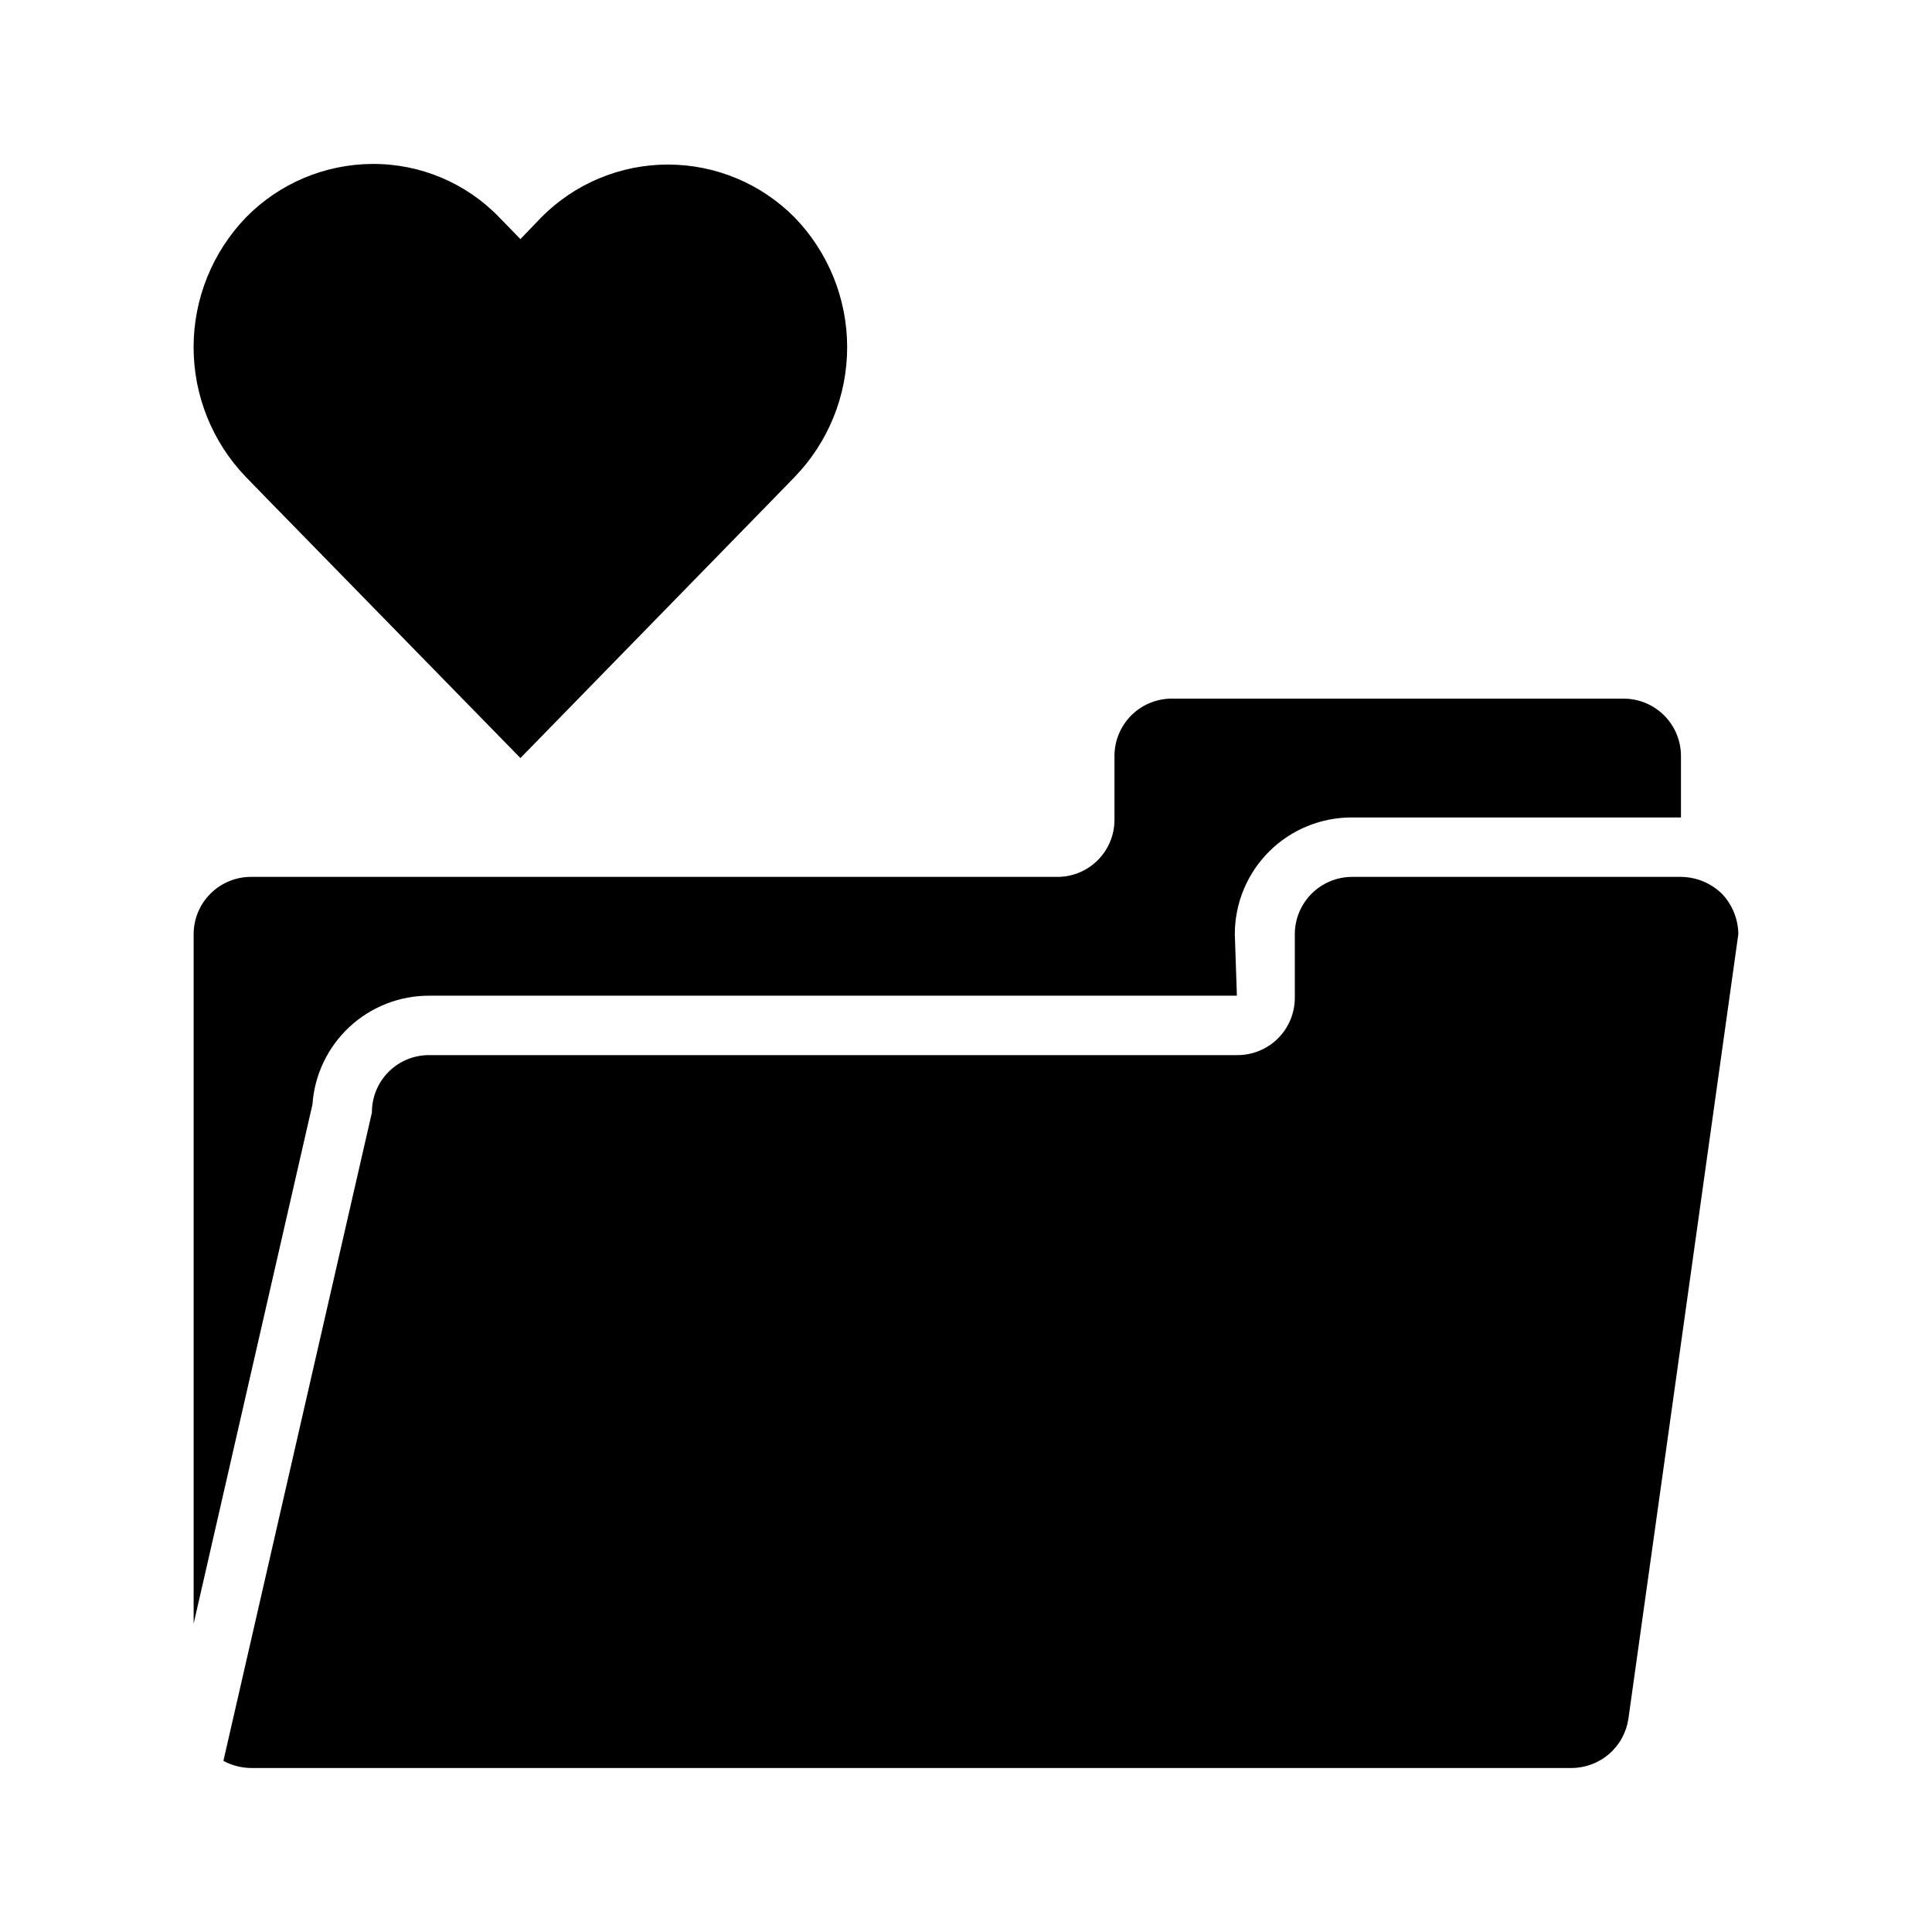
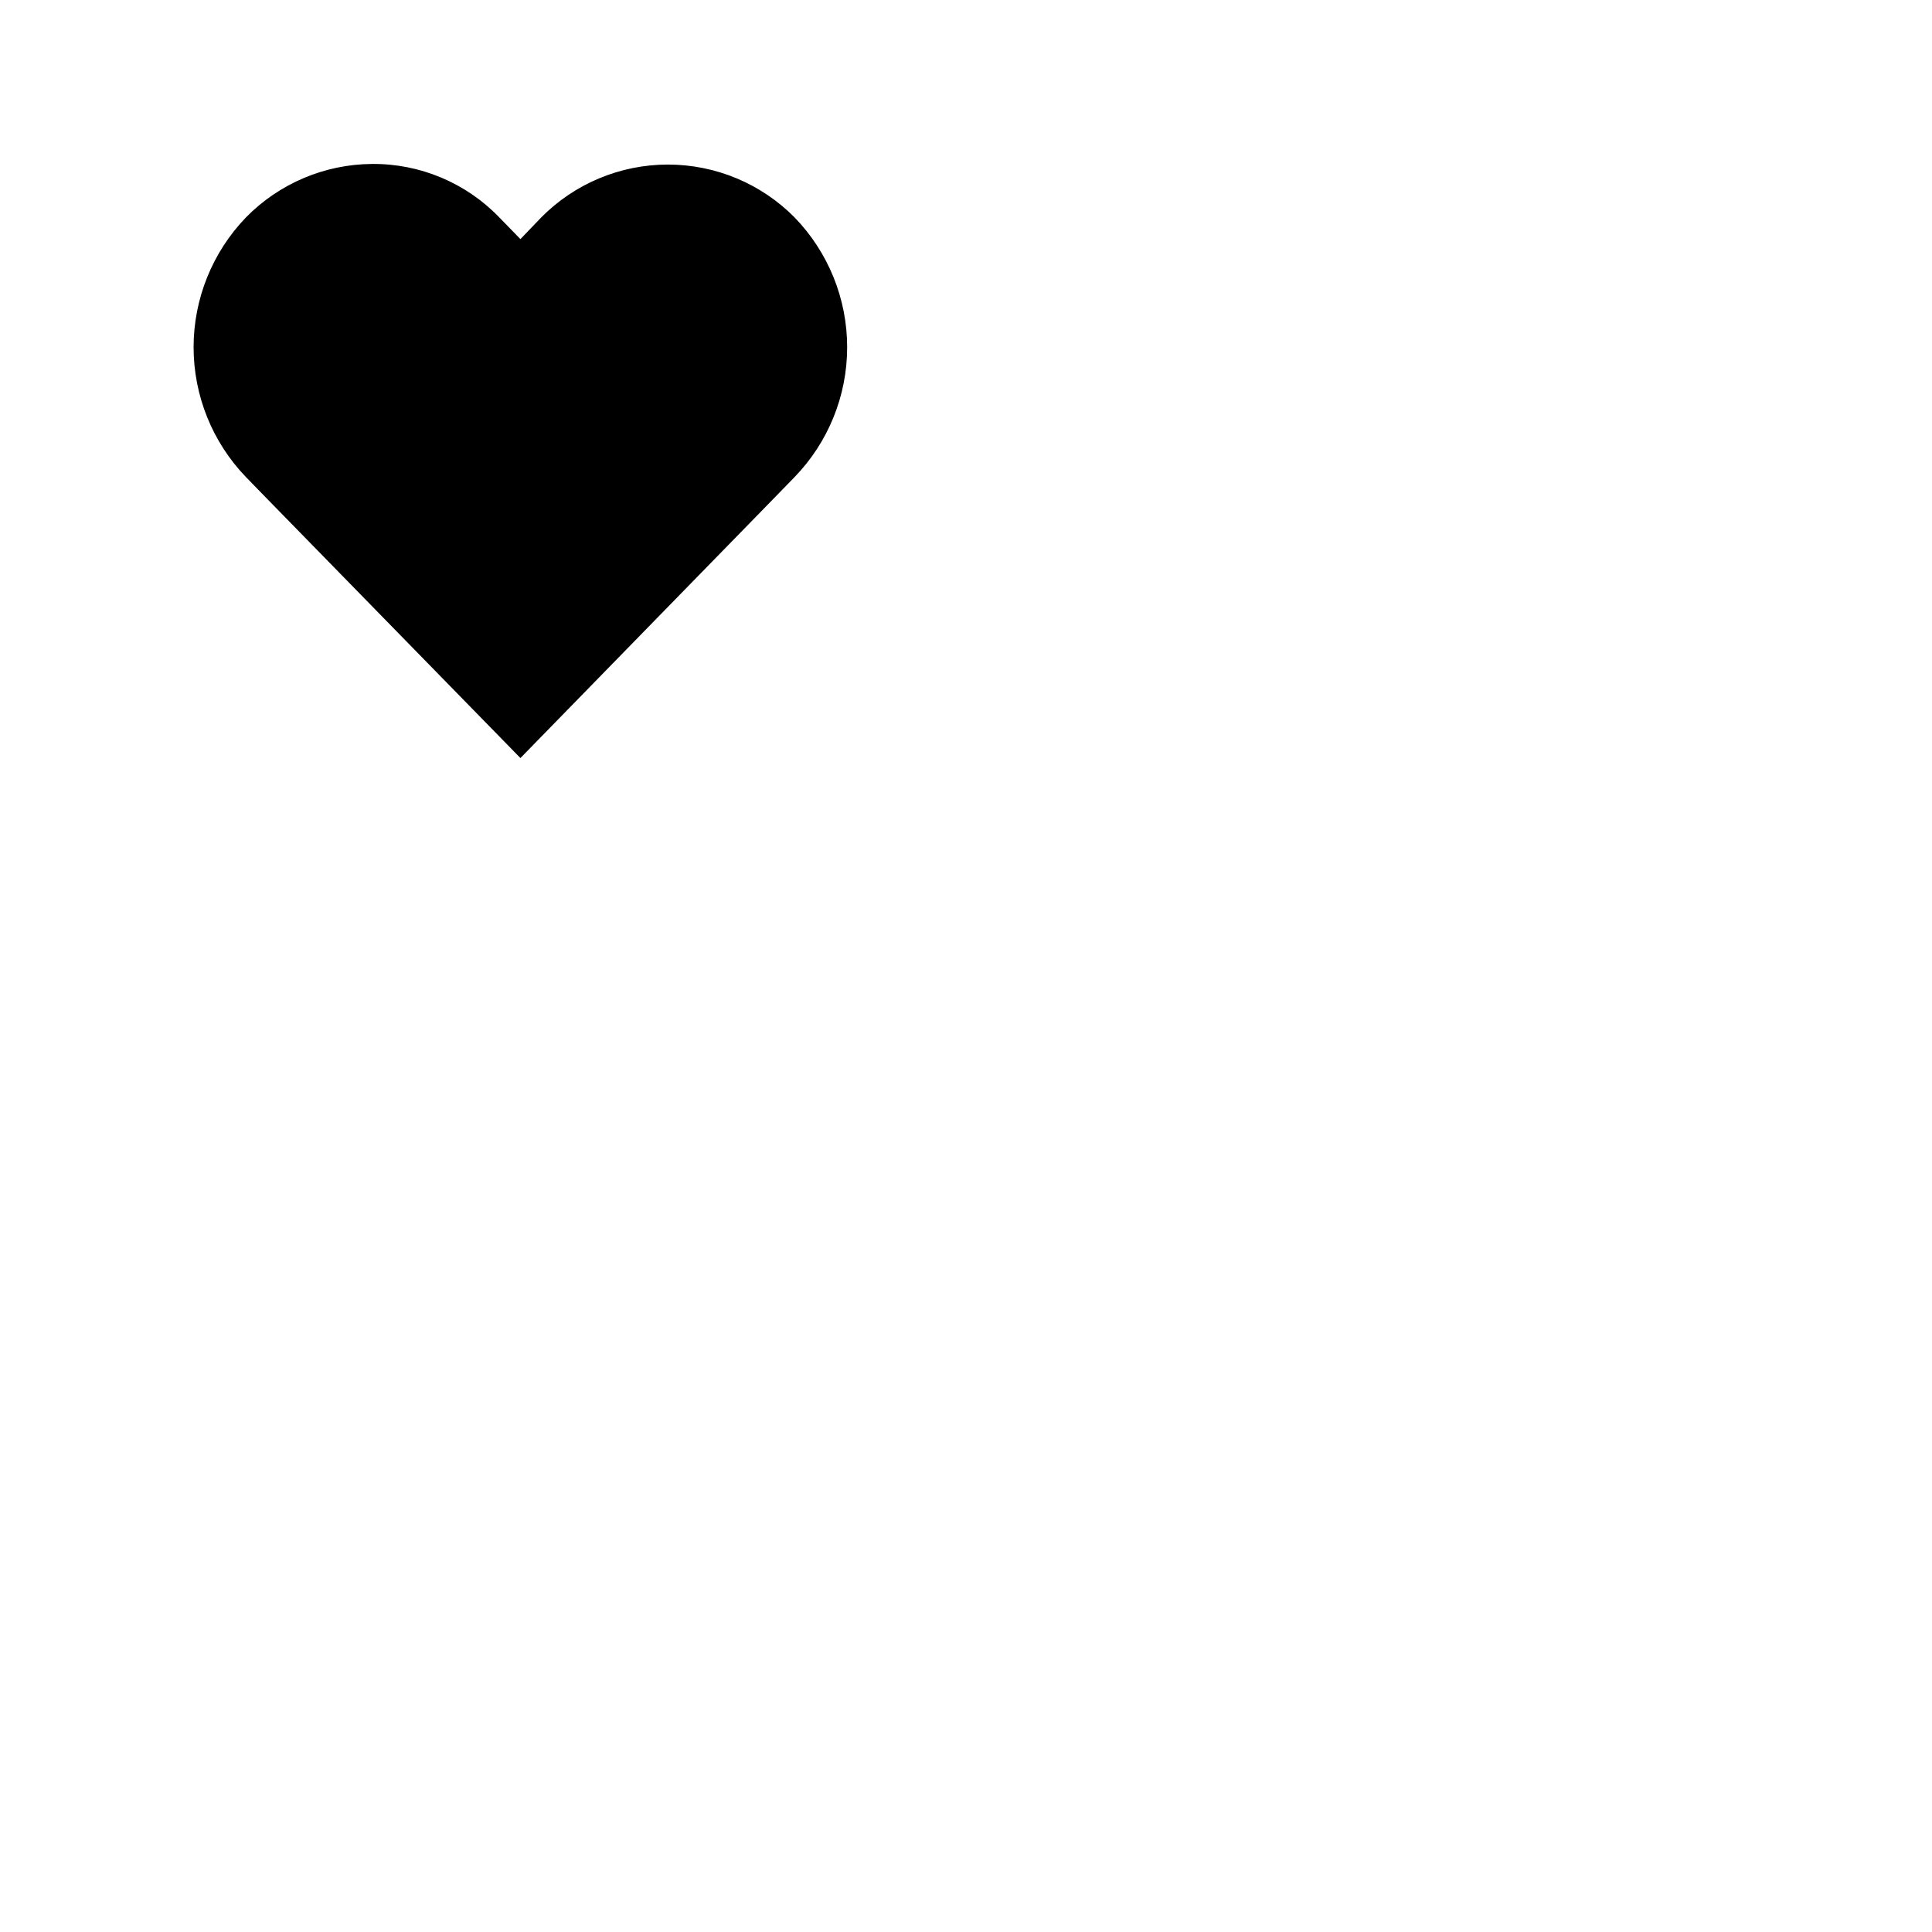
<svg xmlns="http://www.w3.org/2000/svg" fill="#000000" width="800px" height="800px" version="1.1" viewBox="144 144 512 512">
  <g>
-     <path d="m257.83 407.87h213.96l-0.551-16.297c-0.004-8.23 3.277-16.125 9.113-21.93 5.836-5.809 13.746-9.047 21.98-9.008h87.141v-16.293c0-4.043-1.609-7.922-4.477-10.77-2.867-2.852-6.75-4.445-10.793-4.426h-119.11c-4.121-0.148-8.129 1.387-11.102 4.254-2.969 2.863-4.644 6.812-4.641 10.941v16.848-0.004c0.02 3.984-1.531 7.812-4.316 10.656-2.785 2.848-6.582 4.477-10.562 4.539h-213.96c-4.031 0-7.894 1.602-10.742 4.449-2.852 2.848-4.453 6.715-4.453 10.742v182.71l31.488-137.6c0.543-7.848 4.047-15.191 9.809-20.543 5.762-5.352 13.344-8.309 21.207-8.27z" />
    <path d="m214.69 276.09 67.227 68.801 67.148-68.801 5.512-5.668c8.934-9.223 13.93-21.559 13.93-34.402 0-12.84-4.996-25.176-13.93-34.398-8.871-8.969-20.961-14.012-33.574-14.012-12.613 0-24.703 5.043-33.574 14.012l-5.512 5.746-5.59-5.746c-8.828-9.168-21.043-14.293-33.77-14.172-12.57 0.094-24.582 5.195-33.379 14.172-8.898 9.238-13.871 21.57-13.871 34.398 0 12.832 4.973 25.16 13.871 34.402z" />
-     <path d="m600.26 380.79c-2.898-2.793-6.758-4.371-10.785-4.406h-87.141c-4.031 0-7.894 1.602-10.746 4.449-2.848 2.848-4.449 6.715-4.449 10.742v16.848c0 4.055-1.621 7.945-4.504 10.801-2.883 2.852-6.789 4.434-10.844 4.391h-213.96c-4.047-0.039-7.945 1.543-10.816 4.398-2.871 2.859-4.477 6.746-4.453 10.797l-39.359 171.84c2.273 1.23 4.812 1.879 7.398 1.891h349.83c3.668 0 7.215-1.32 9.992-3.719 2.773-2.398 4.594-5.719 5.121-9.348l29.129-207.9c-0.035-4.023-1.613-7.883-4.41-10.785z" />
  </g>
</svg>